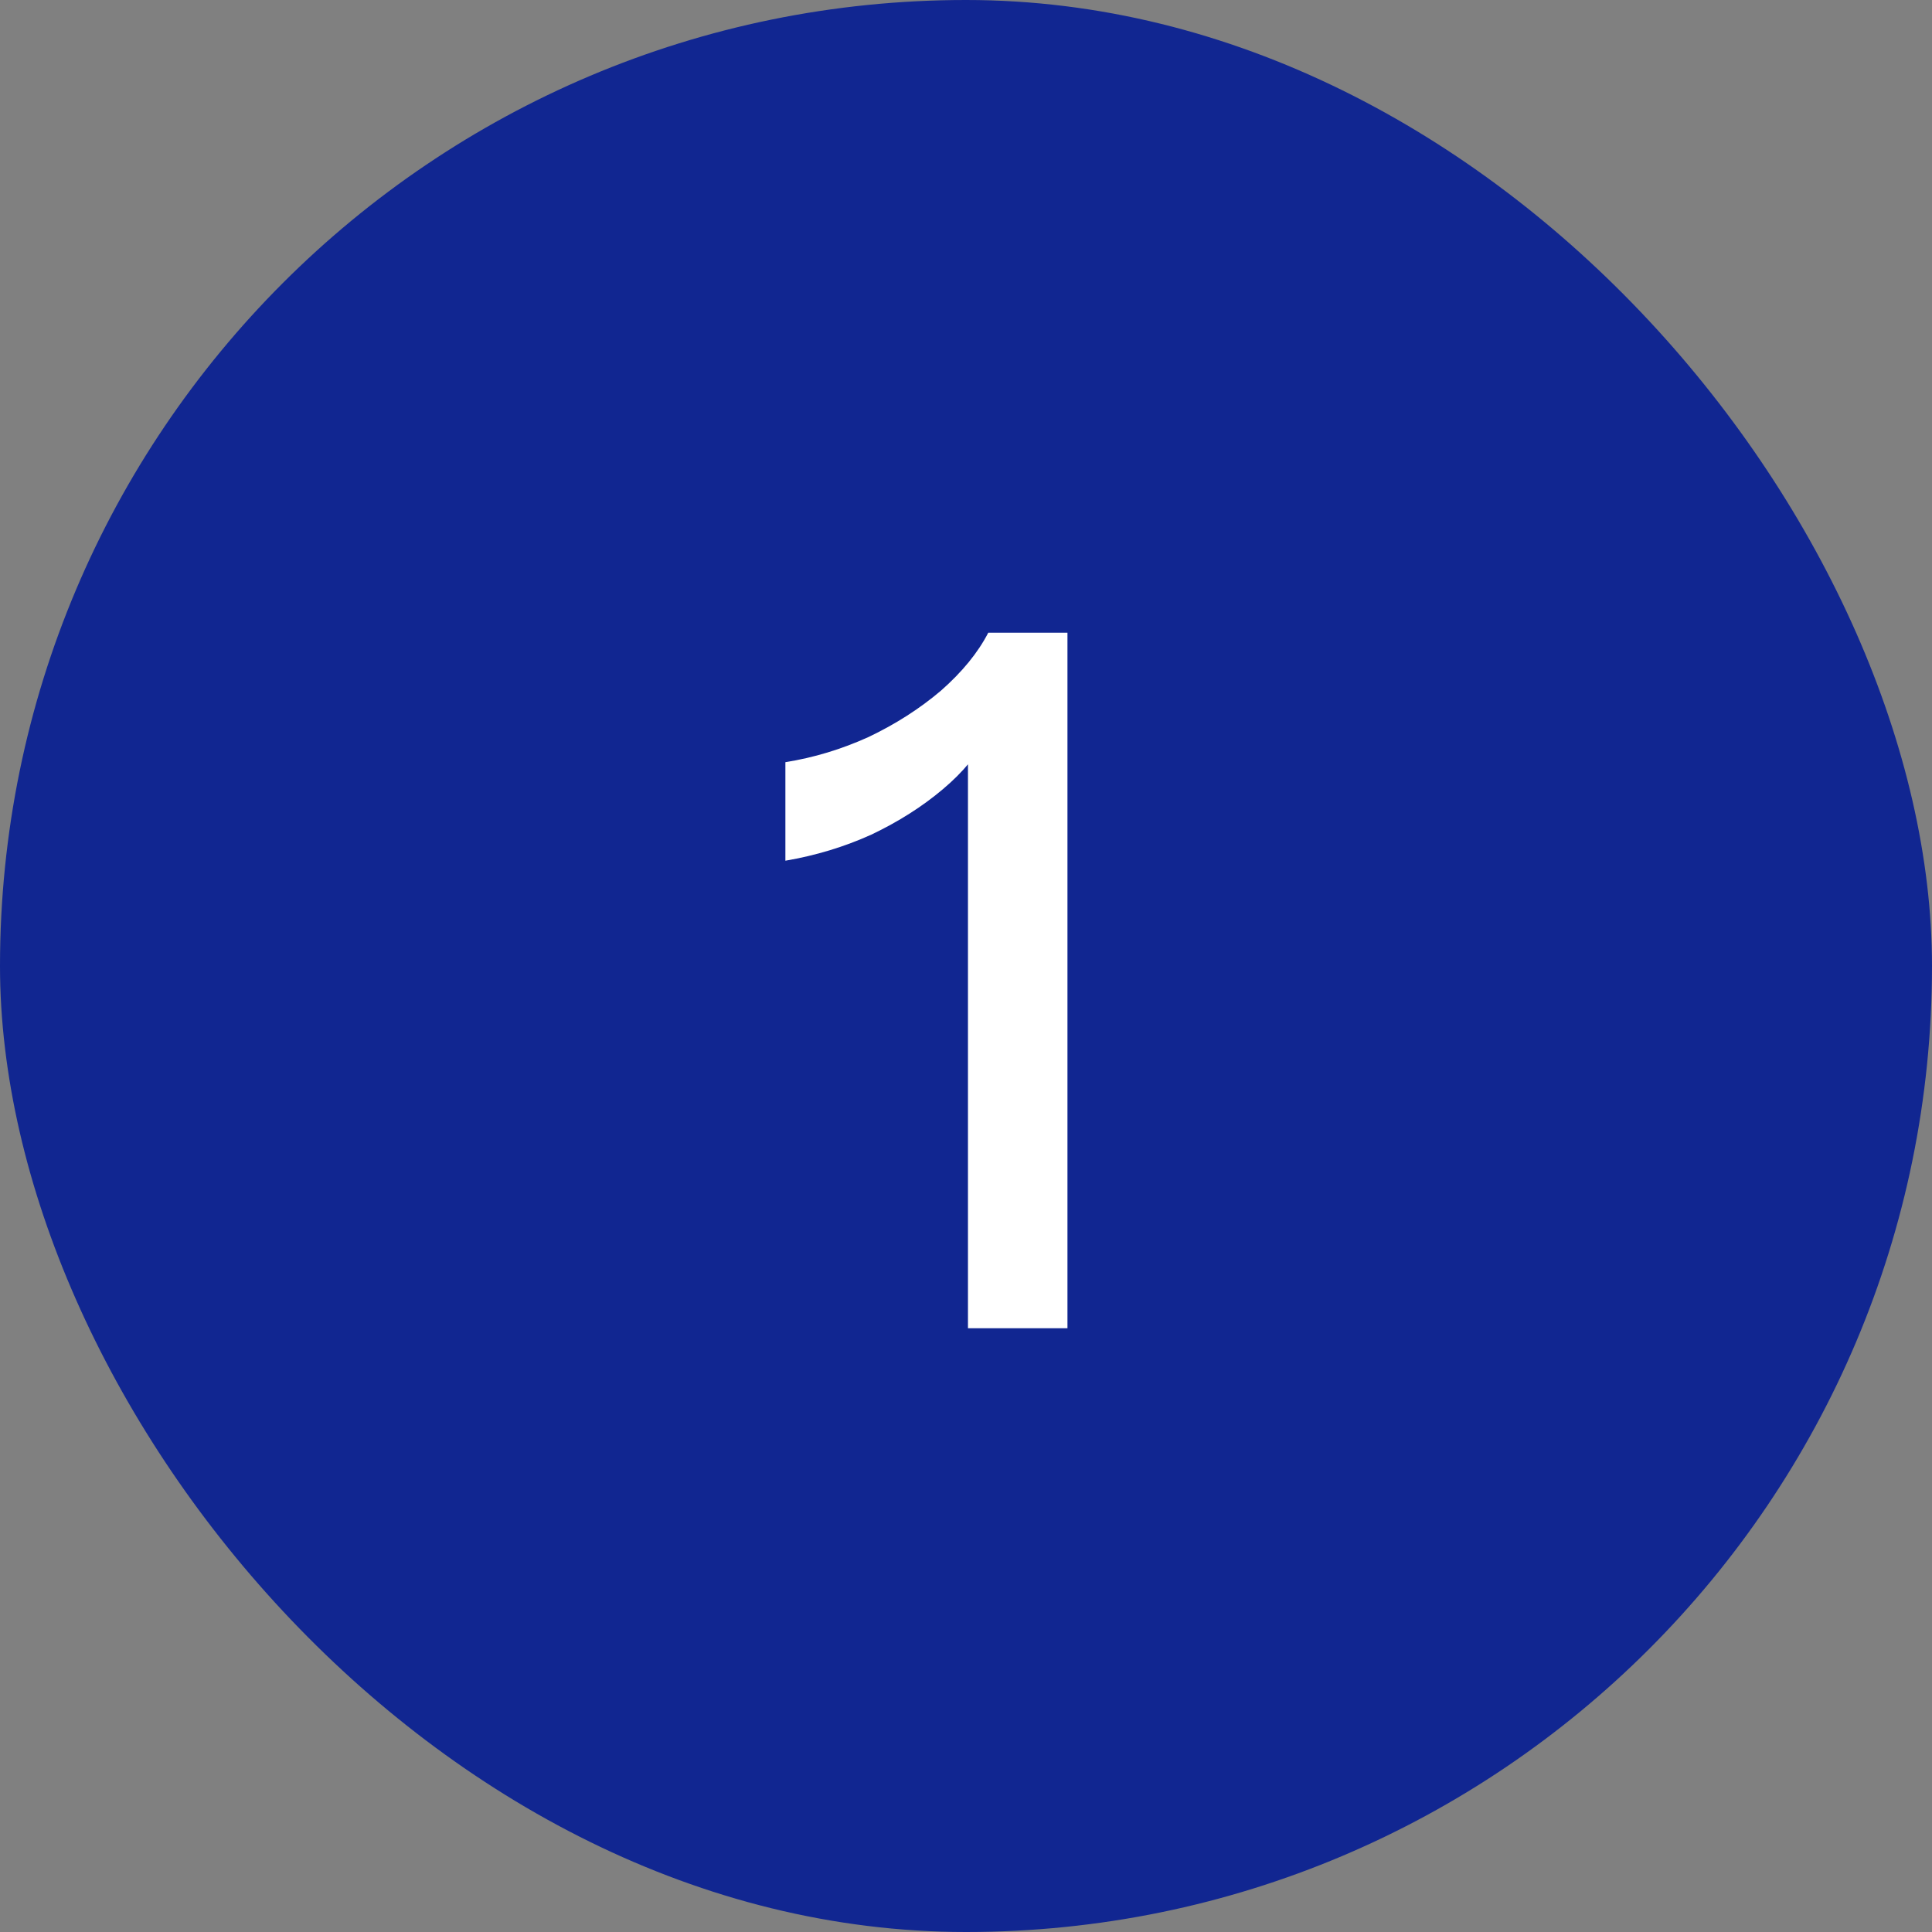
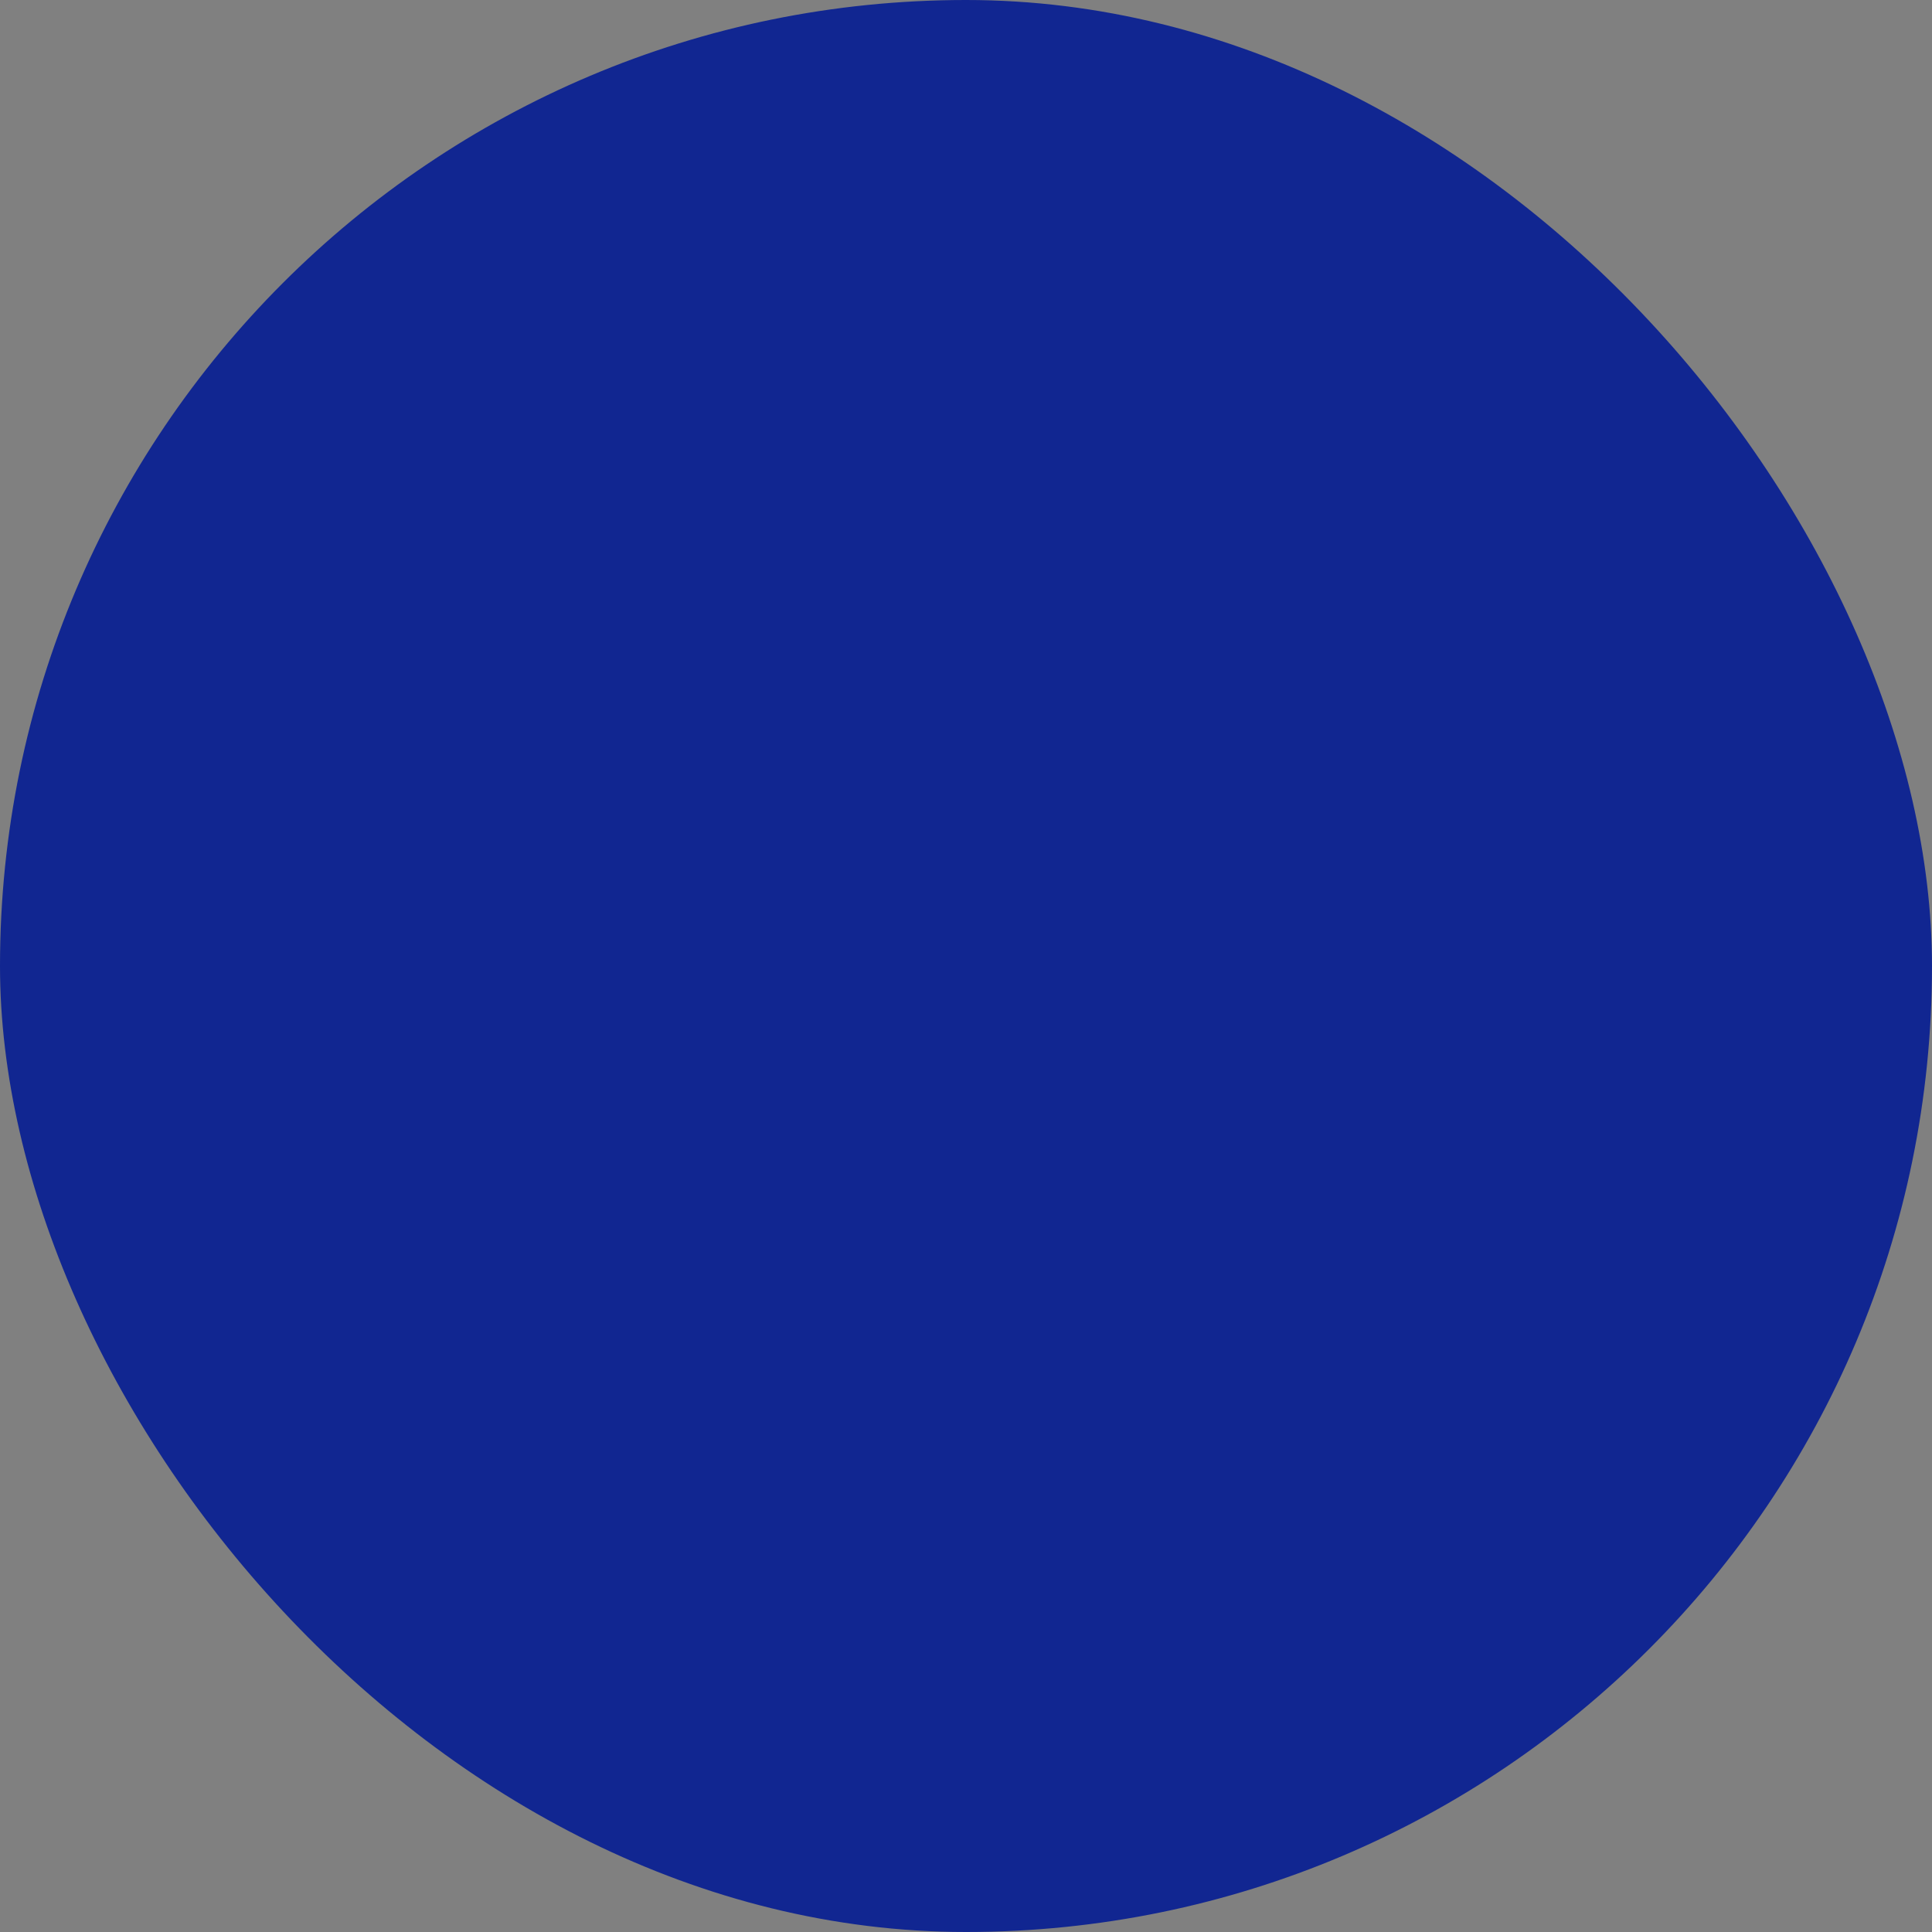
<svg xmlns="http://www.w3.org/2000/svg" width="64" height="64" viewBox="0 0 64 64" fill="none">
  <rect x="0" y="0" width="64" height="64" fill="#808080" stroke="none" />
  <rect width="64" height="64" rx="32" fill="#112691" />
-   <path d="M32.065 44V24.128L32.673 24.384C32.396 24.981 31.916 25.568 31.233 26.144C30.551 26.72 29.761 27.221 28.865 27.648C27.969 28.053 27.02 28.341 26.017 28.512V25.248C26.956 25.099 27.873 24.821 28.769 24.416C29.665 23.989 30.465 23.477 31.169 22.88C31.873 22.261 32.396 21.621 32.737 20.96H35.361V44H32.065Z" fill="white" />
</svg>